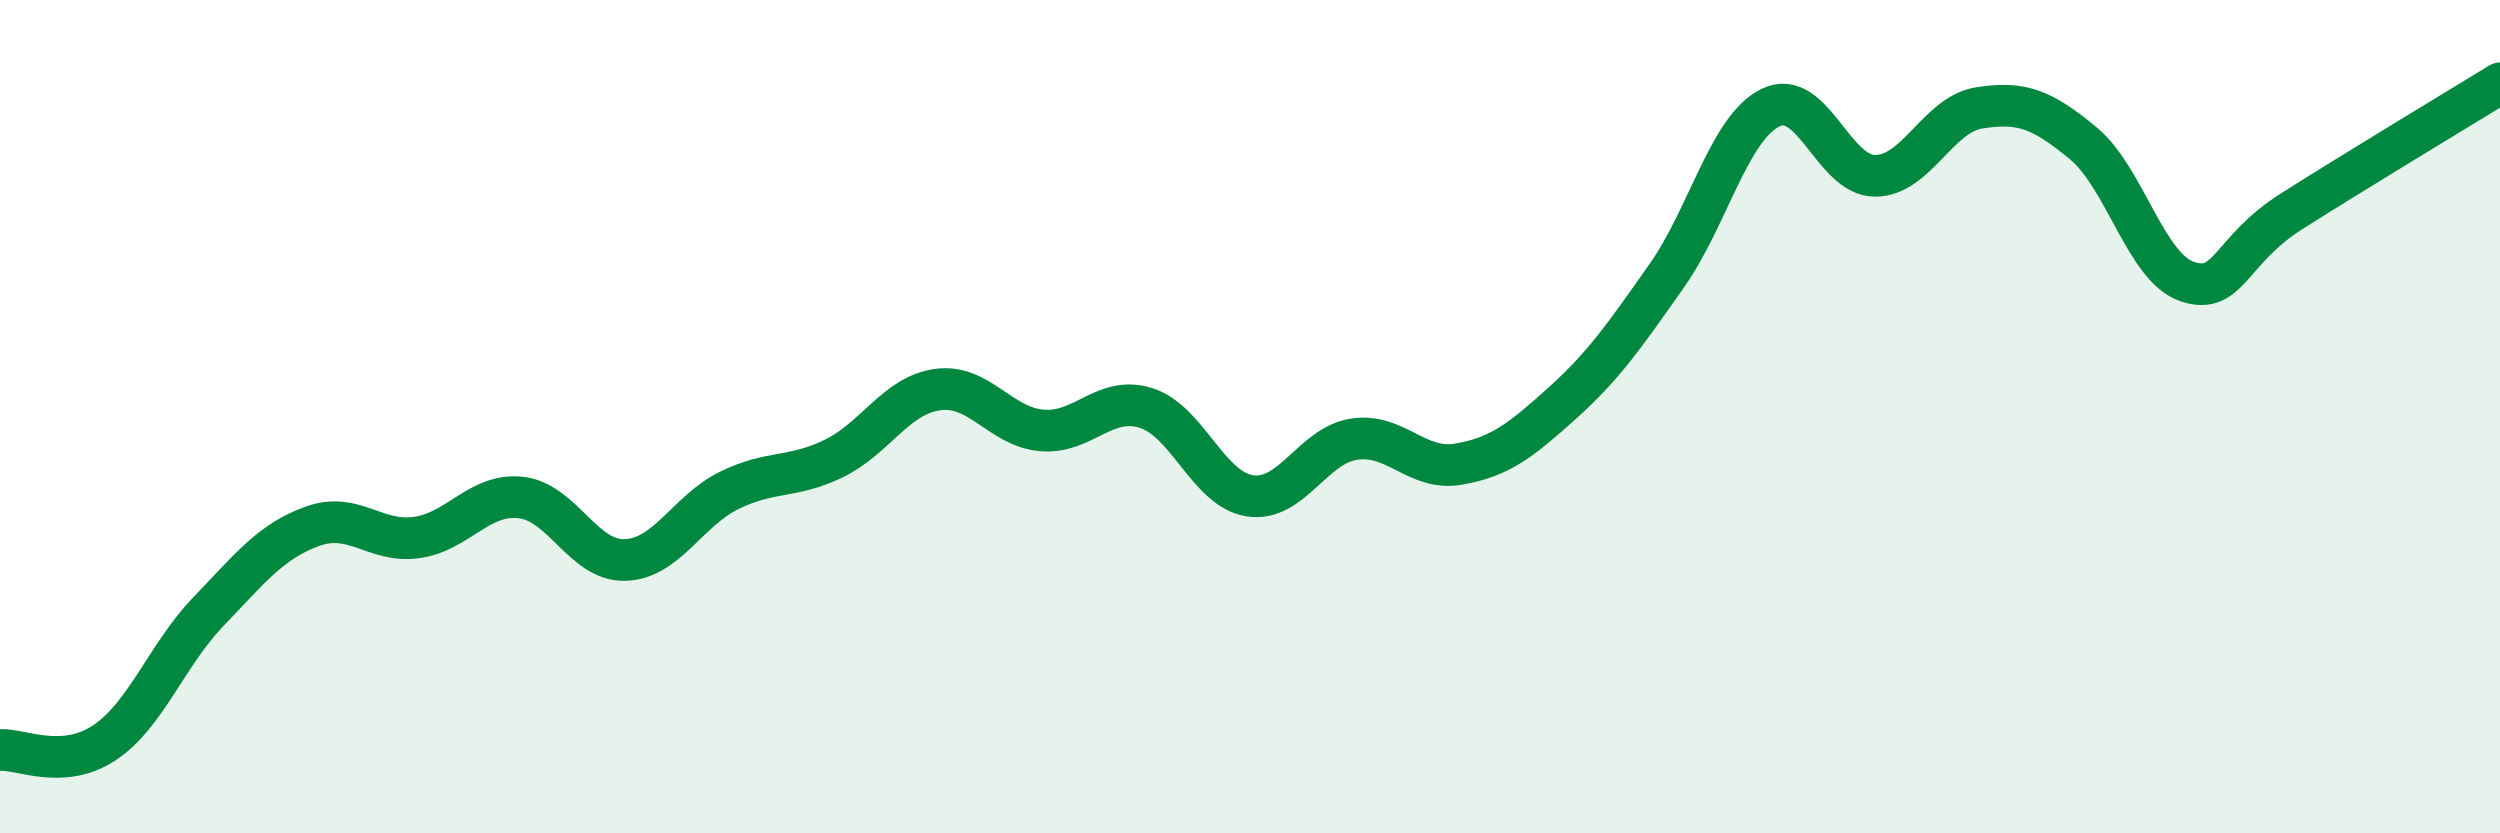
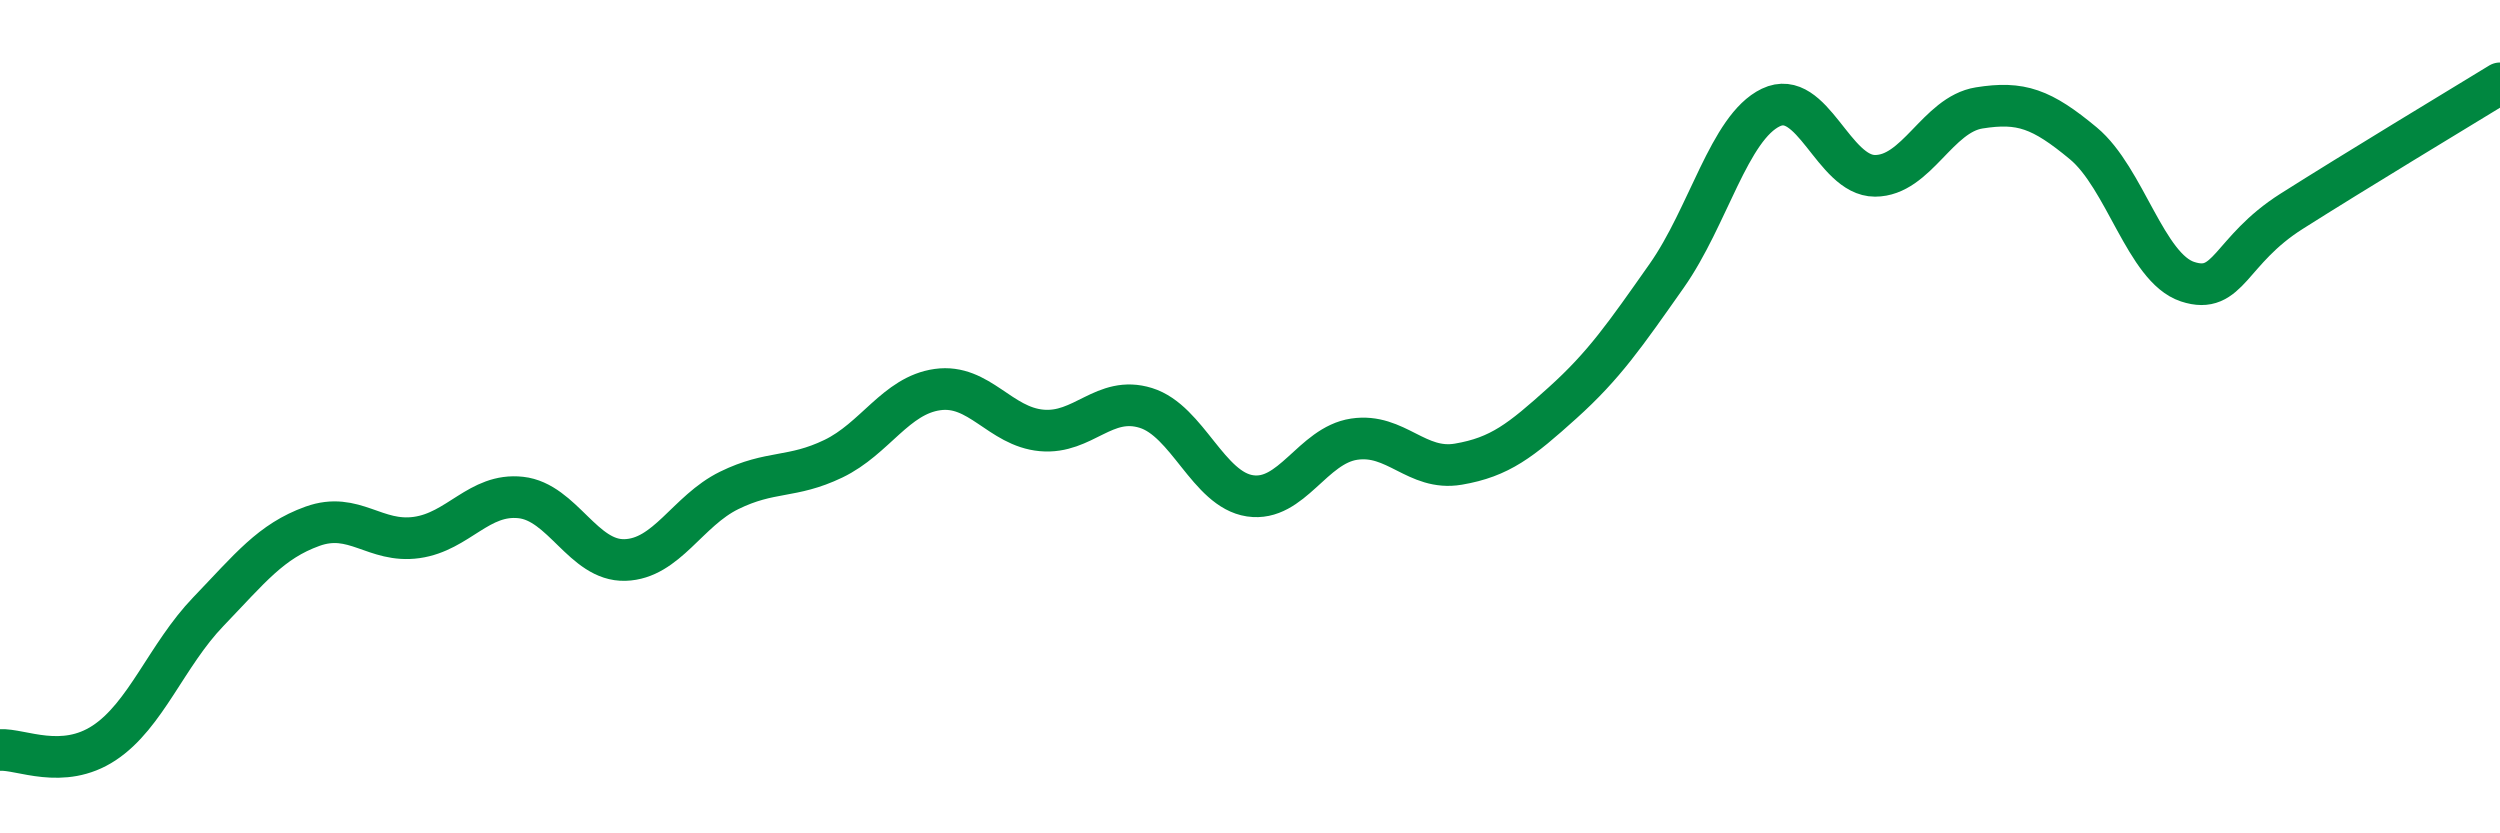
<svg xmlns="http://www.w3.org/2000/svg" width="60" height="20" viewBox="0 0 60 20">
-   <path d="M 0,18 C 0.5,17.97 1.5,18.49 2.5,17.83 C 3.5,17.17 4,15.72 5,14.68 C 6,13.64 6.5,12.99 7.5,12.63 C 8.5,12.27 9,13.04 10,12.9 C 11,12.76 11.5,11.83 12.5,11.94 C 13.5,12.05 14,13.47 15,13.44 C 16,13.41 16.5,12.26 17.5,11.77 C 18.5,11.28 19,11.49 20,11.01 C 21,10.53 21.5,9.49 22.5,9.35 C 23.5,9.21 24,10.24 25,10.33 C 26,10.42 26.5,9.48 27.5,9.79 C 28.5,10.1 29,11.75 30,11.9 C 31,12.05 31.5,10.69 32.5,10.54 C 33.5,10.39 34,11.31 35,11.14 C 36,10.97 36.5,10.57 37.5,9.67 C 38.5,8.77 39,8.04 40,6.62 C 41,5.2 41.5,3.06 42.5,2.58 C 43.5,2.1 44,4.22 45,4.22 C 46,4.22 46.5,2.75 47.5,2.59 C 48.5,2.43 49,2.61 50,3.44 C 51,4.27 51.5,6.43 52.5,6.76 C 53.5,7.09 53.5,6.02 55,5.07 C 56.5,4.12 59,2.61 60,2L60 20L0 20Z" fill="#008740" opacity="0.1" stroke-linecap="round" stroke-linejoin="round" />
  <path d="M 0,18 C 0.5,17.97 1.5,18.49 2.5,17.83 C 3.5,17.17 4,15.72 5,14.68 C 6,13.64 6.5,12.99 7.5,12.63 C 8.5,12.27 9,13.04 10,12.9 C 11,12.76 11.5,11.83 12.5,11.94 C 13.5,12.05 14,13.47 15,13.44 C 16,13.41 16.5,12.26 17.5,11.77 C 18.5,11.28 19,11.49 20,11.01 C 21,10.53 21.5,9.49 22.5,9.35 C 23.5,9.21 24,10.24 25,10.33 C 26,10.42 26.5,9.48 27.5,9.79 C 28.5,10.1 29,11.75 30,11.9 C 31,12.05 31.5,10.69 32.5,10.54 C 33.5,10.39 34,11.31 35,11.14 C 36,10.97 36.5,10.57 37.5,9.67 C 38.5,8.77 39,8.04 40,6.62 C 41,5.2 41.5,3.06 42.5,2.58 C 43.5,2.1 44,4.22 45,4.22 C 46,4.22 46.5,2.75 47.5,2.59 C 48.5,2.43 49,2.61 50,3.44 C 51,4.27 51.5,6.43 52.5,6.76 C 53.5,7.09 53.5,6.02 55,5.07 C 56.5,4.12 59,2.61 60,2" stroke="#008740" stroke-width="1" fill="none" stroke-linecap="round" stroke-linejoin="round" />
</svg>